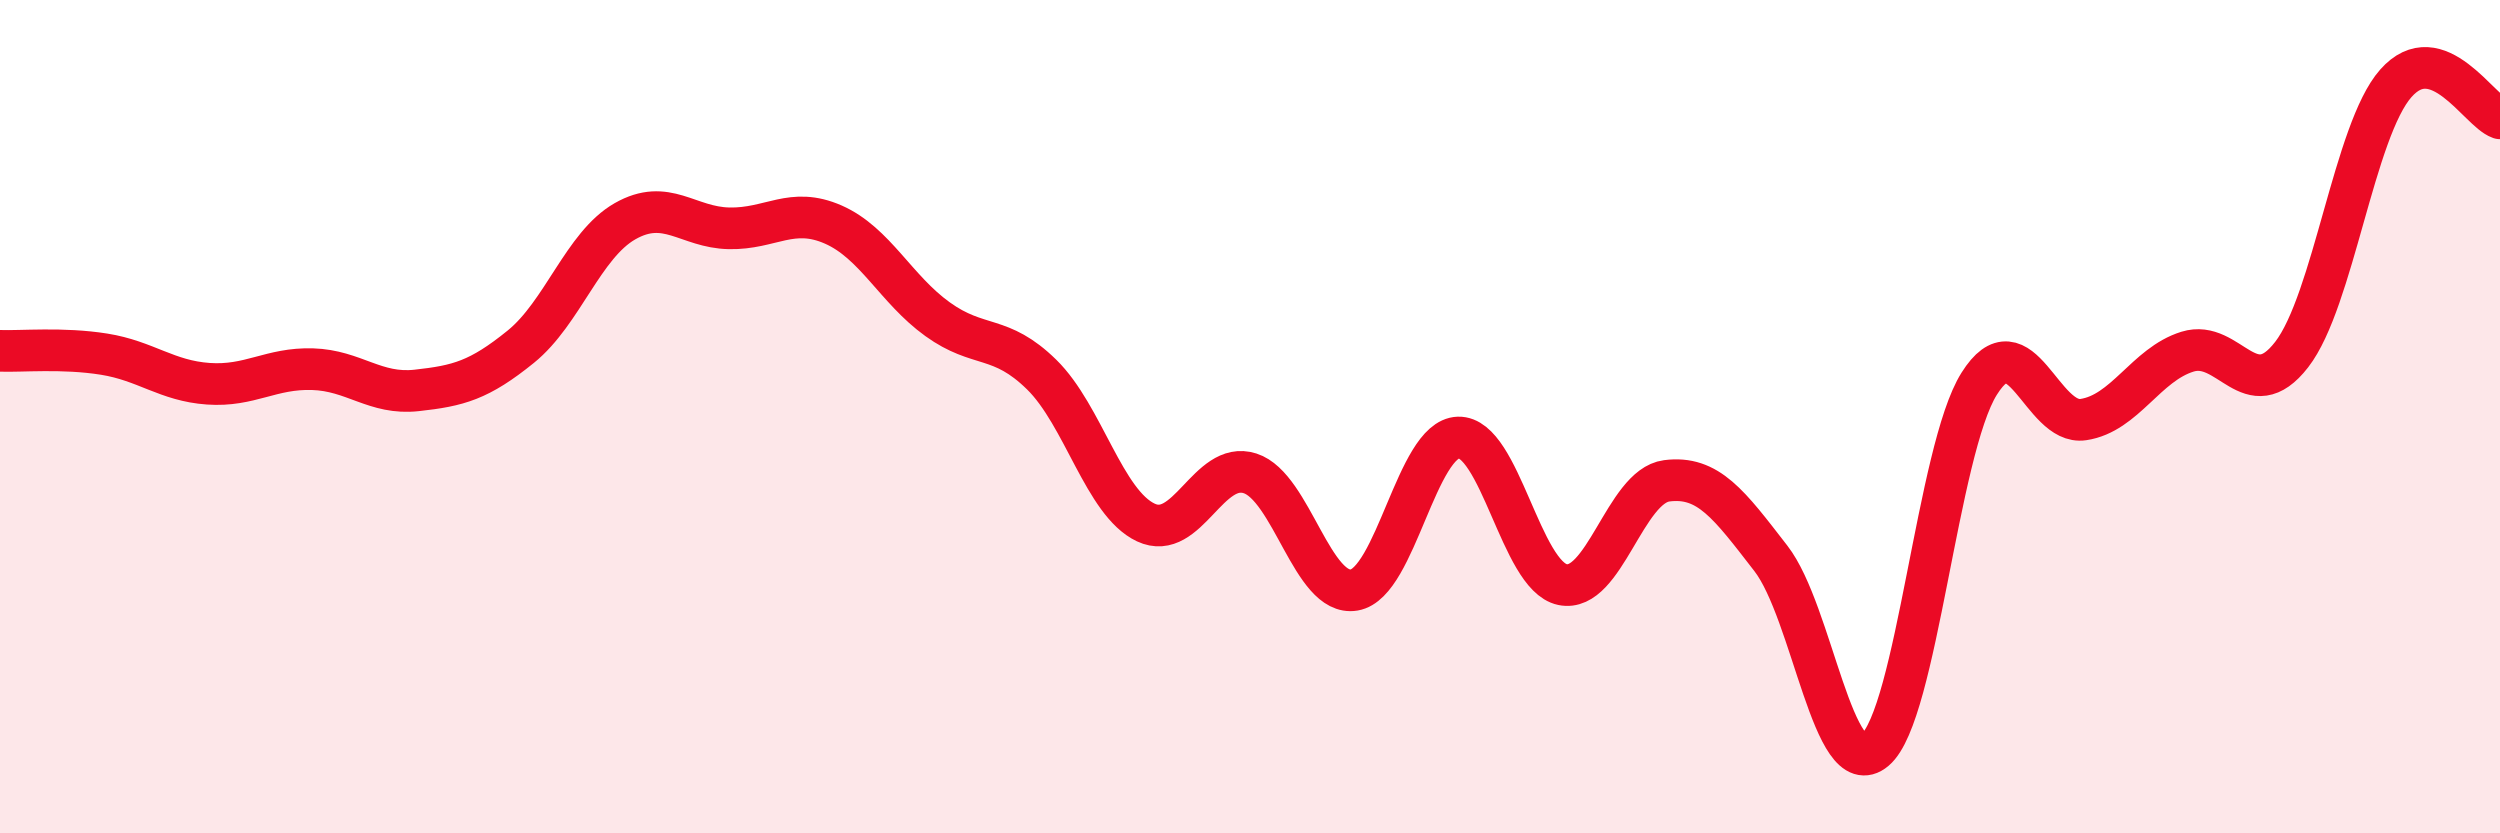
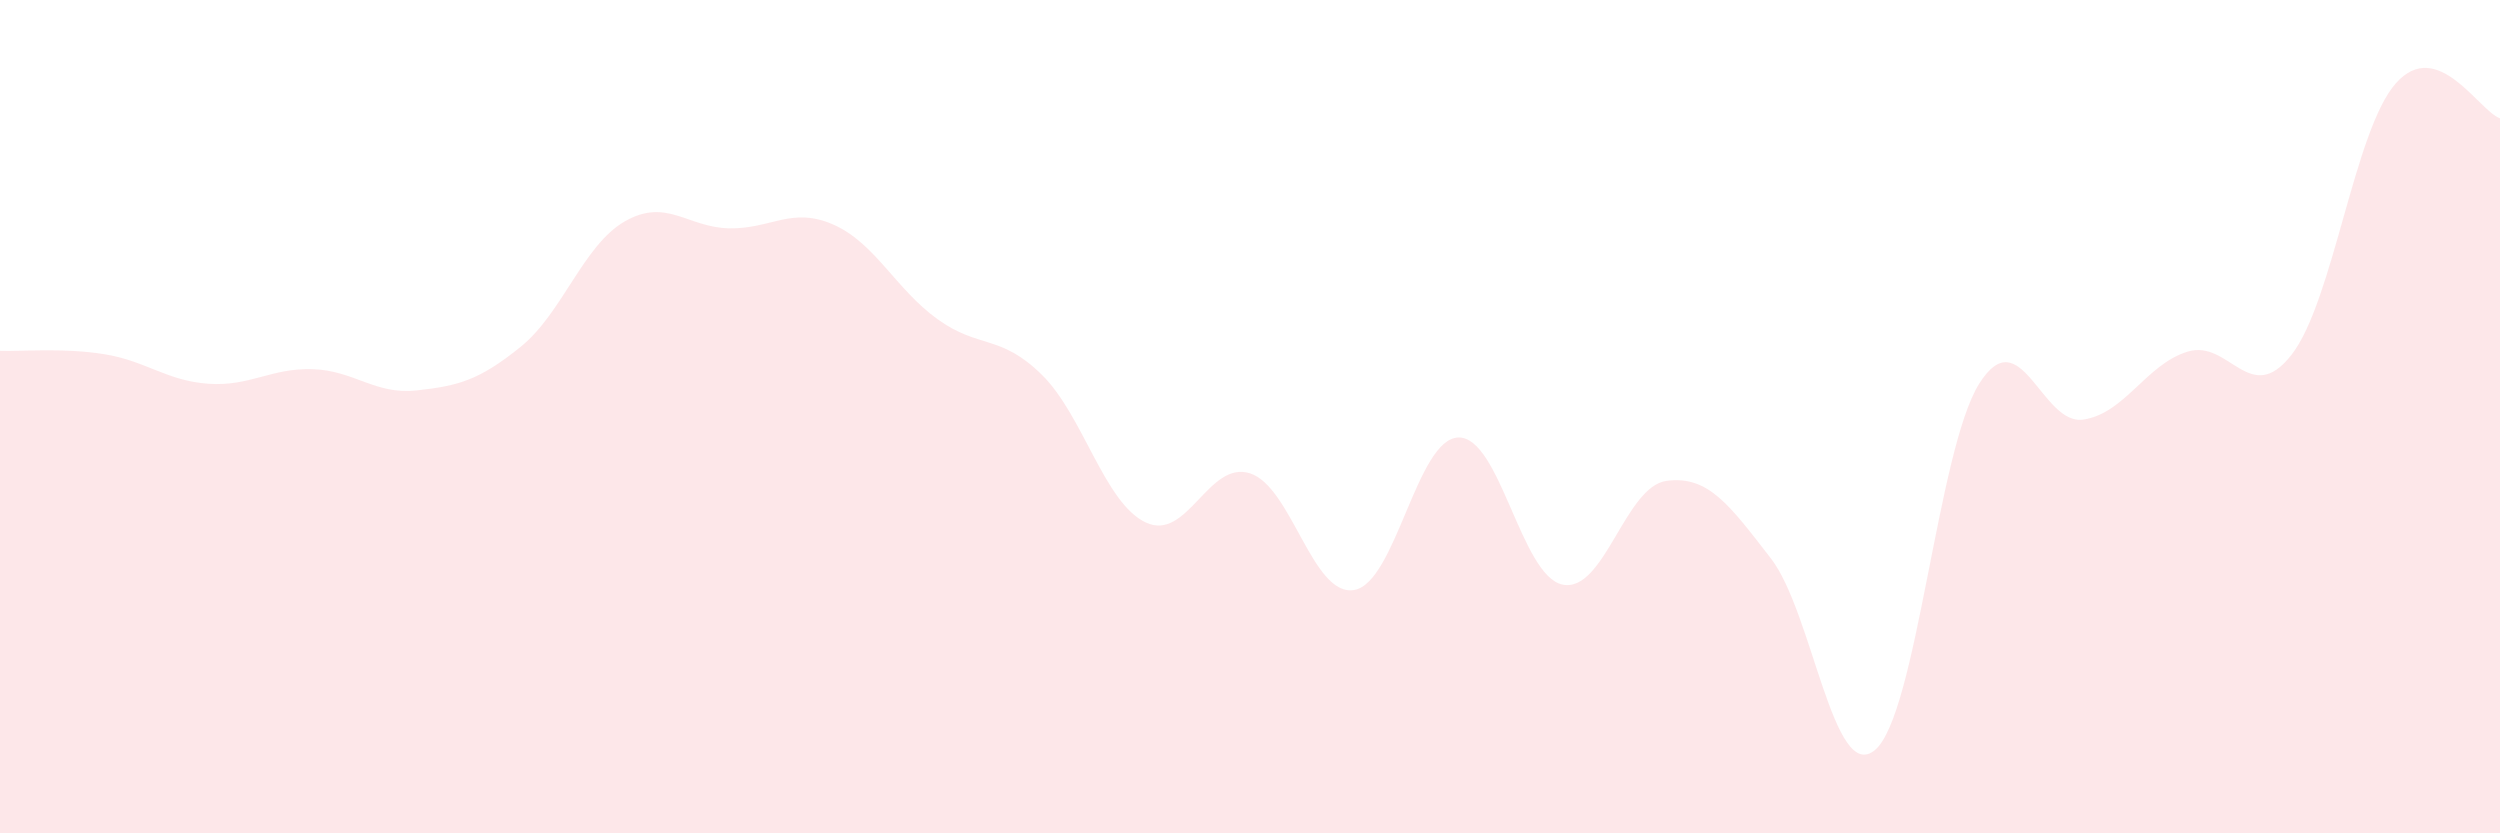
<svg xmlns="http://www.w3.org/2000/svg" width="60" height="20" viewBox="0 0 60 20">
  <path d="M 0,8.42 C 0.5,8.44 1.5,8.34 2.5,8.5 C 3.5,8.66 4,9.14 5,9.21 C 6,9.28 6.5,8.83 7.5,8.86 C 8.5,8.89 9,9.48 10,9.37 C 11,9.26 11.5,9.13 12.5,8.32 C 13.5,7.51 14,5.88 15,5.31 C 16,4.74 16.5,5.46 17.5,5.48 C 18.5,5.5 19,4.95 20,5.39 C 21,5.83 21.5,6.94 22.5,7.66 C 23.5,8.38 24,8.01 25,8.99 C 26,9.97 26.5,12.07 27.5,12.54 C 28.5,13.01 29,11.04 30,11.36 C 31,11.68 31.5,14.33 32.5,14.16 C 33.5,13.99 34,10.53 35,10.5 C 36,10.47 36.5,13.82 37.5,14.03 C 38.5,14.24 39,11.67 40,11.54 C 41,11.41 41.5,12.11 42.5,13.4 C 43.5,14.69 44,18.84 45,18 C 46,17.16 46.5,10.8 47.5,9.21 C 48.5,7.62 49,10.22 50,10.07 C 51,9.92 51.5,8.75 52.5,8.44 C 53.5,8.13 54,9.8 55,8.51 C 56,7.22 56.5,3.13 57.5,2 C 58.5,0.87 59.5,2.67 60,2.84L60 20L0 20Z" fill="#EB0A25" opacity="0.1" stroke-linecap="round" stroke-linejoin="round" />
-   <path d="M 0,8.42 C 0.5,8.44 1.5,8.34 2.5,8.5 C 3.5,8.66 4,9.14 5,9.21 C 6,9.28 6.5,8.83 7.5,8.86 C 8.5,8.89 9,9.48 10,9.37 C 11,9.26 11.5,9.13 12.5,8.32 C 13.5,7.51 14,5.88 15,5.31 C 16,4.74 16.5,5.46 17.5,5.48 C 18.5,5.5 19,4.95 20,5.39 C 21,5.83 21.5,6.94 22.5,7.66 C 23.5,8.38 24,8.01 25,8.99 C 26,9.97 26.5,12.07 27.5,12.54 C 28.5,13.01 29,11.04 30,11.36 C 31,11.68 31.5,14.33 32.5,14.16 C 33.5,13.99 34,10.53 35,10.5 C 36,10.47 36.5,13.82 37.5,14.03 C 38.5,14.24 39,11.67 40,11.54 C 41,11.41 41.5,12.11 42.5,13.4 C 43.5,14.69 44,18.84 45,18 C 46,17.16 46.5,10.8 47.5,9.21 C 48.5,7.62 49,10.22 50,10.07 C 51,9.92 51.5,8.75 52.5,8.44 C 53.5,8.13 54,9.8 55,8.51 C 56,7.22 56.5,3.13 57.5,2 C 58.5,0.87 59.5,2.67 60,2.84" stroke="#EB0A25" stroke-width="1" fill="none" stroke-linecap="round" stroke-linejoin="round" />
</svg>